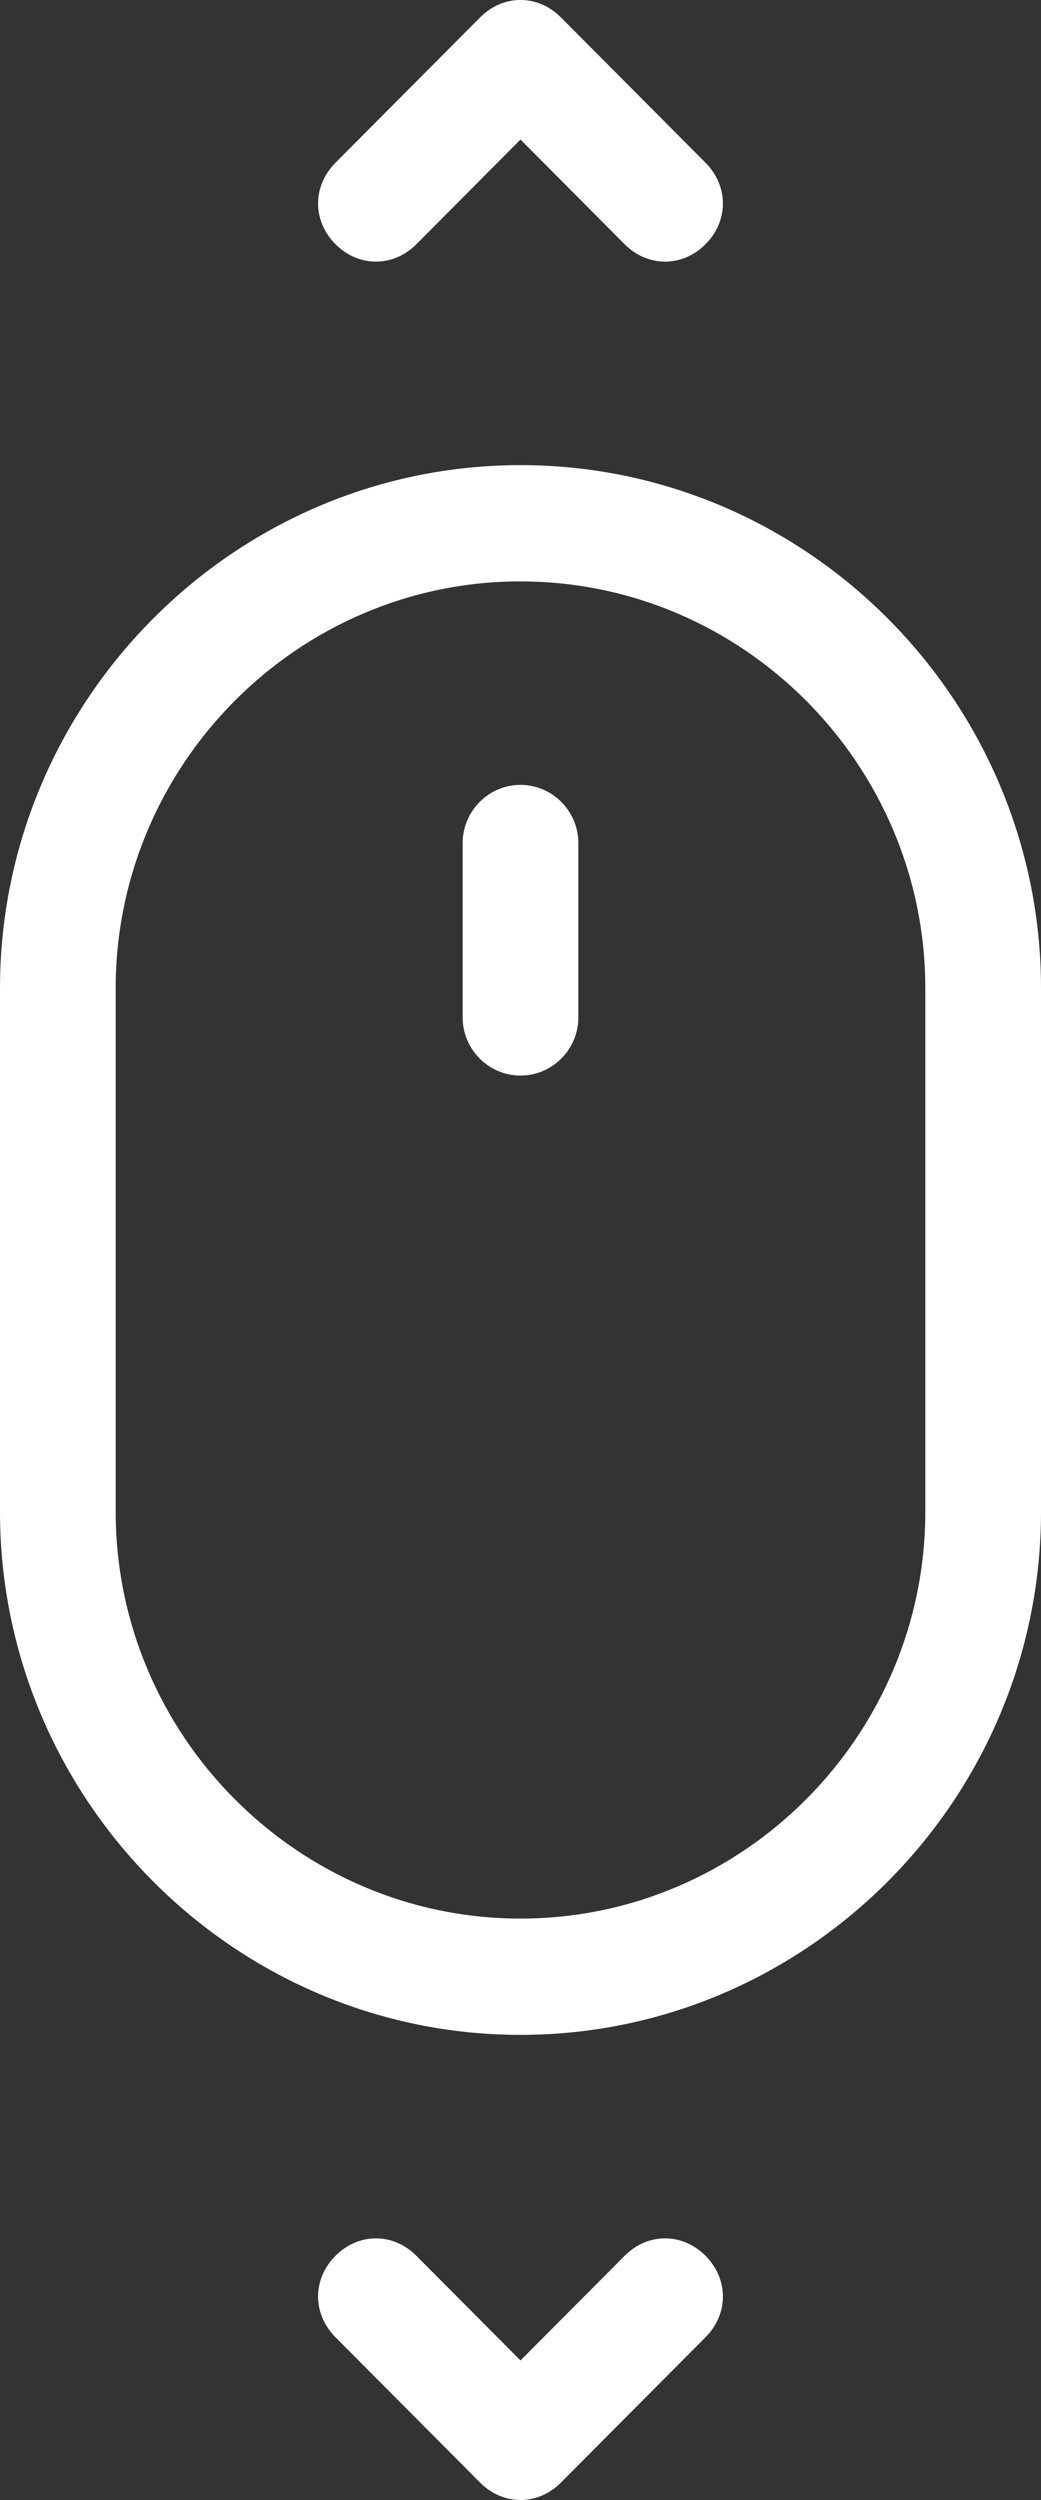
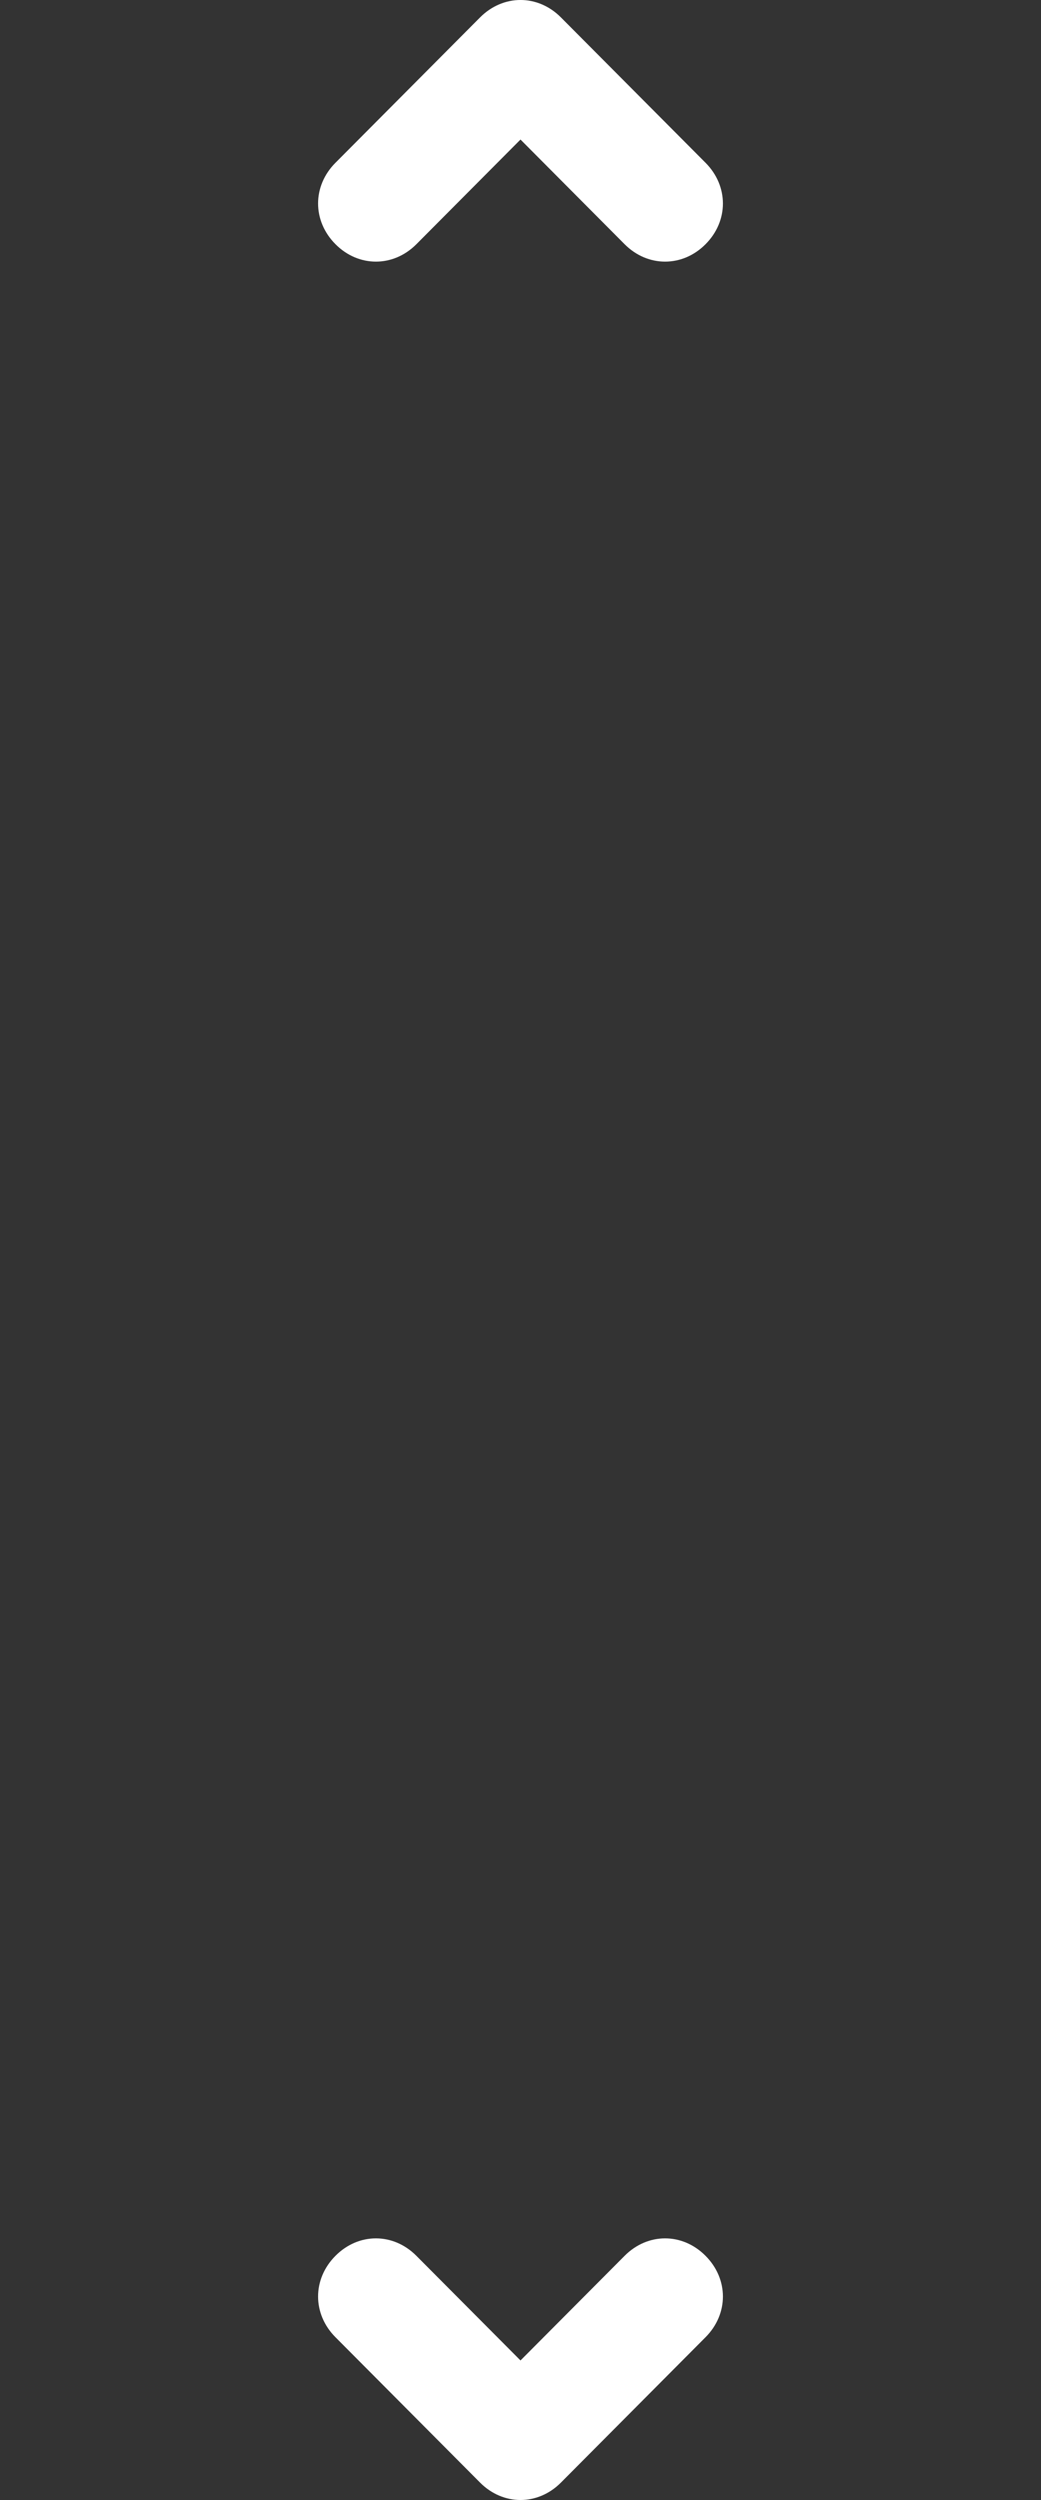
<svg xmlns="http://www.w3.org/2000/svg" width="25" height="60" viewBox="0 0 25 60" fill="none">
  <rect x="0" y="0" width="25" height="60" fill="#333333" stroke="none" />
-   <path d="M0 23.721V36.279C0 43.187 5.625 48.837 12.5 48.837C19.375 48.837 25 43.187 25 36.279V23.721C25 16.814 19.375 11.163 12.5 11.163C5.625 11.163 0 16.814 0 23.721ZM12.5 13.954C17.847 13.954 22.222 18.349 22.222 23.721V36.279C22.222 41.651 17.847 46.046 12.5 46.046C7.153 46.046 2.778 41.651 2.778 36.279V23.721C2.778 18.349 7.153 13.953 12.5 13.953V13.954Z" fill="white" />
-   <path d="M12.5 25.814C13.264 25.814 13.889 25.186 13.889 24.419V20.233C13.889 19.465 13.264 18.837 12.5 18.837C11.736 18.837 11.111 19.465 11.111 20.233V24.419C11.111 25.186 11.736 25.814 12.5 25.814Z" fill="white" />
  <path d="M11.528 59.581C11.805 59.86 12.153 60 12.5 60C12.847 60 13.195 59.86 13.472 59.581L16.944 56.093C17.5 55.535 17.5 54.698 16.944 54.14C16.389 53.581 15.556 53.581 15 54.14L12.5 56.651L10 54.14C9.444 53.581 8.611 53.581 8.056 54.14C7.5 54.698 7.5 55.535 8.056 56.093L11.528 59.581Z" fill="white" />
  <path d="M11.528 0.419L8.056 3.907C7.5 4.465 7.5 5.302 8.056 5.86C8.333 6.14 8.681 6.279 9.028 6.279C9.375 6.279 9.722 6.14 10 5.861L12.5 3.349L15 5.861C15.278 6.14 15.625 6.279 15.972 6.279C16.32 6.279 16.667 6.14 16.944 5.861C17.5 5.303 17.5 4.466 16.944 3.907L13.472 0.419C12.917 -0.14 12.084 -0.14 11.528 0.419Z" fill="white" />
</svg>